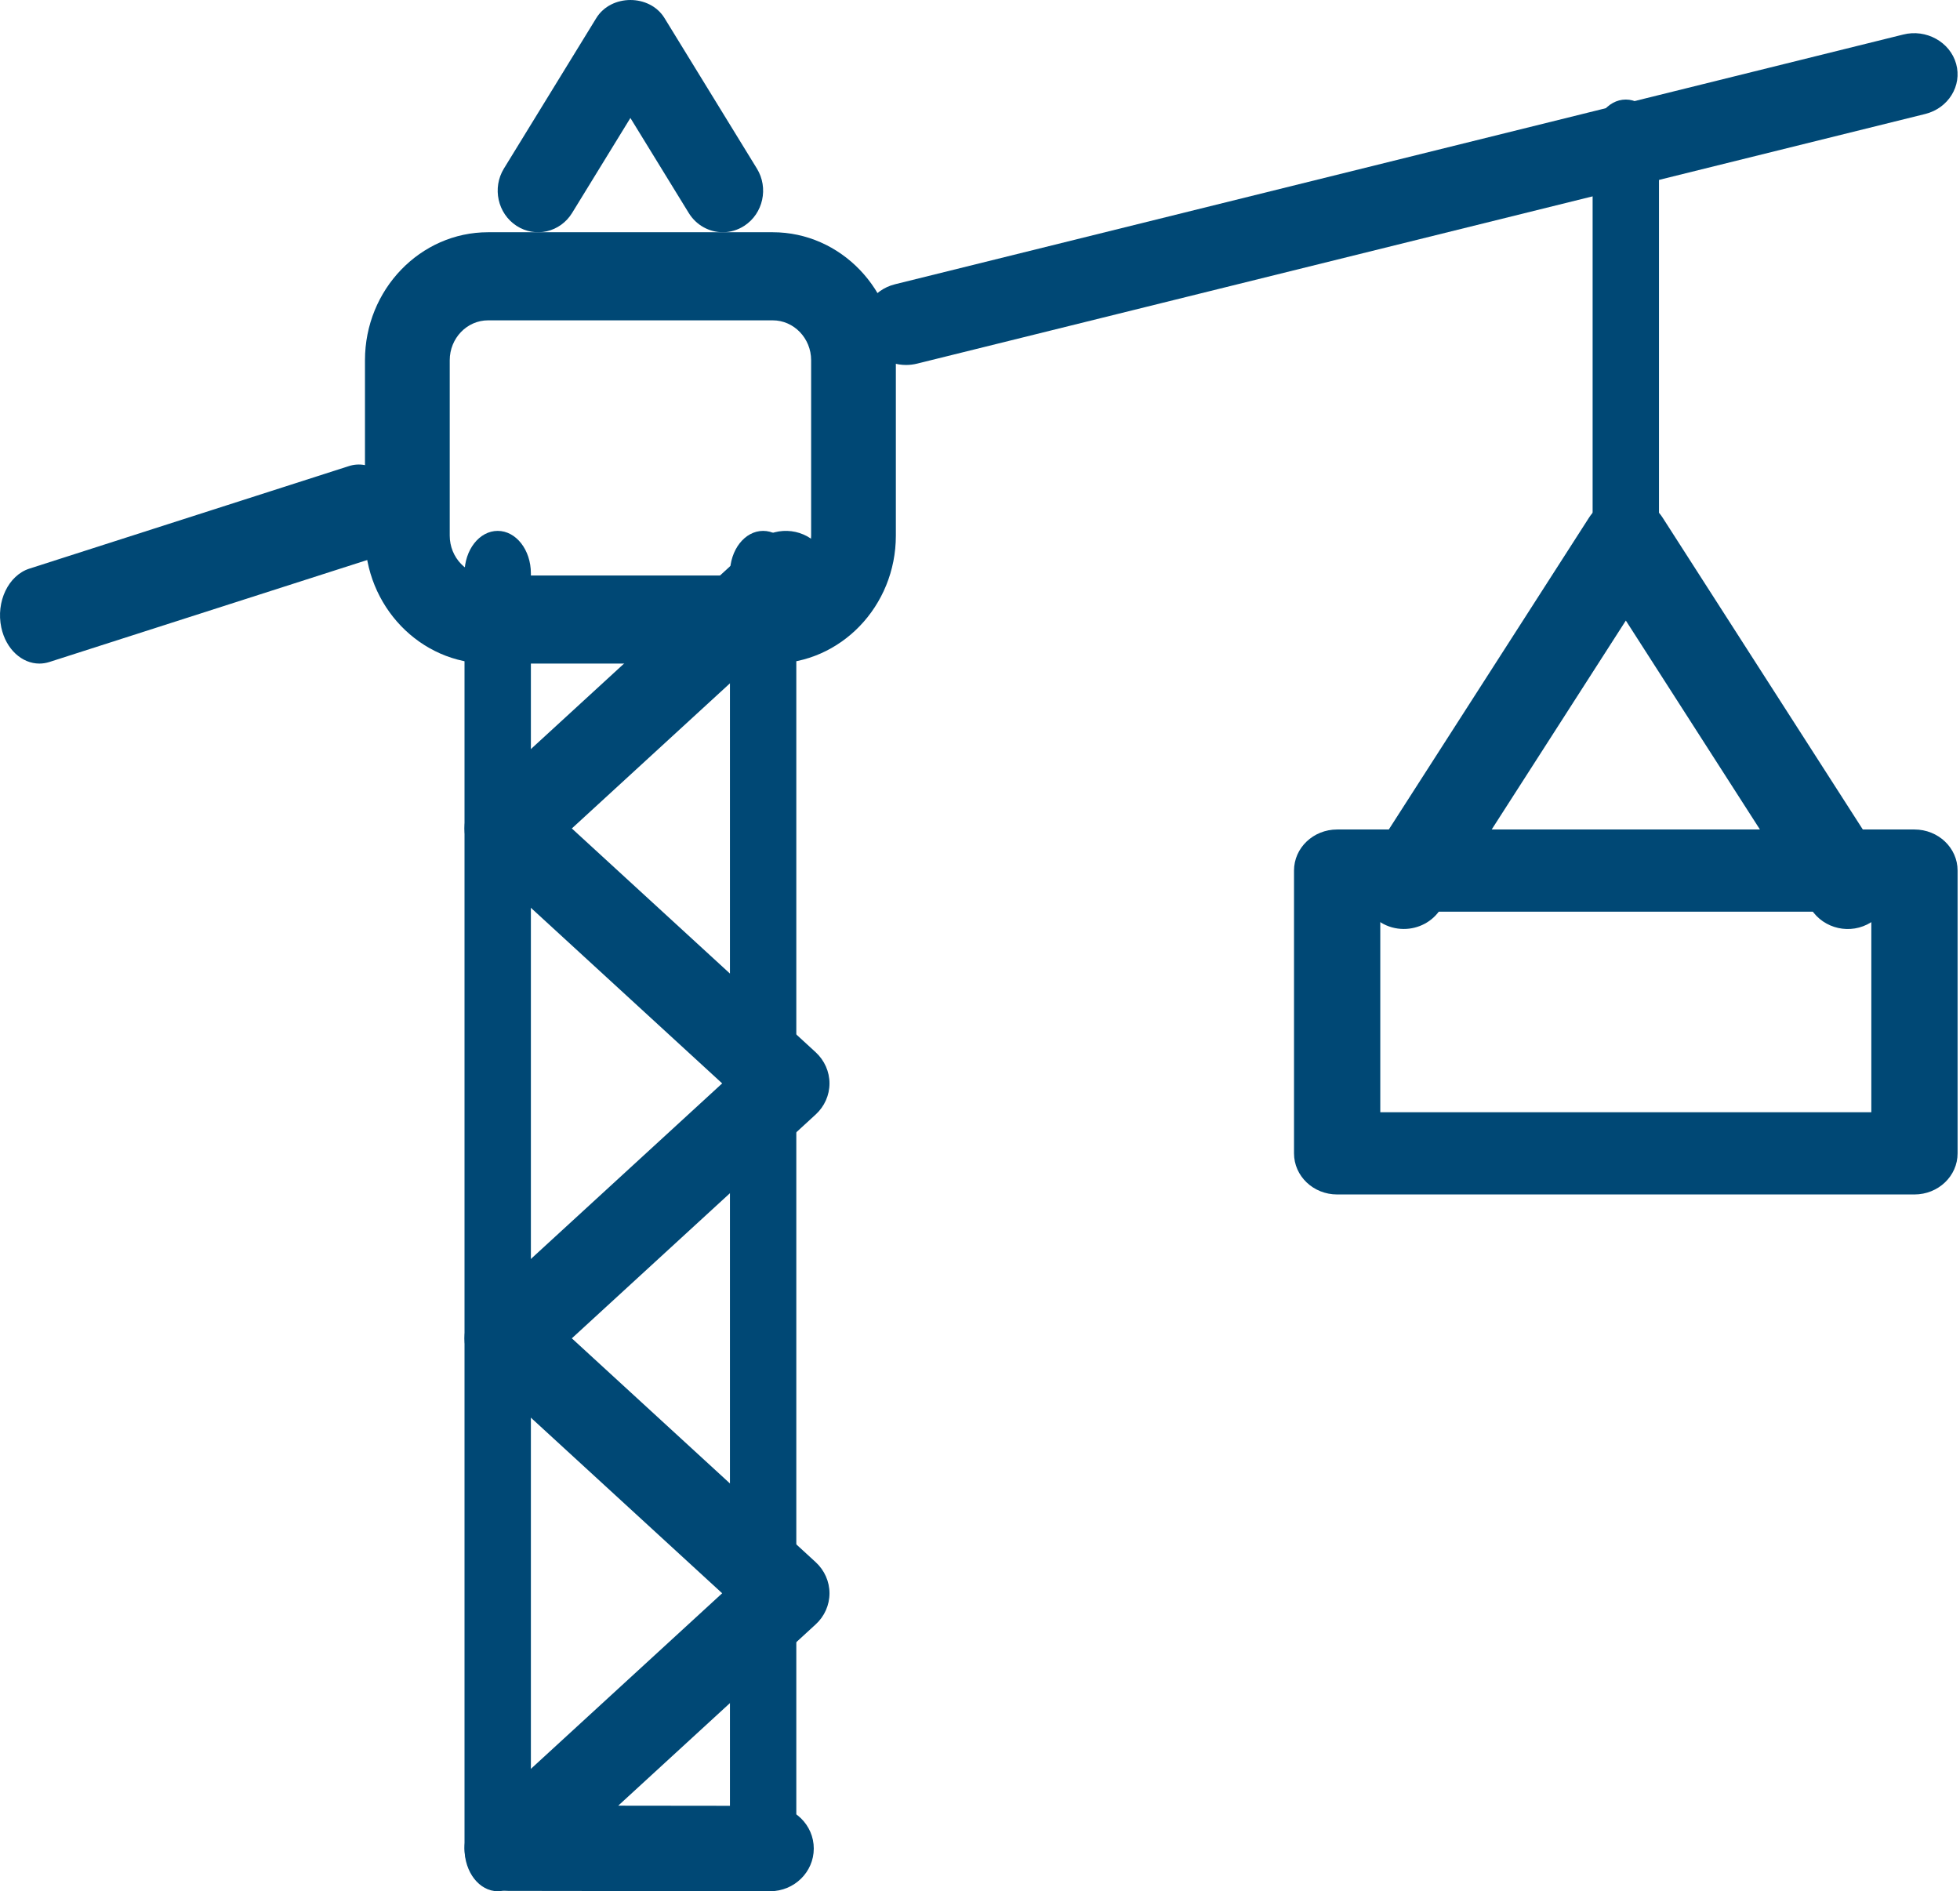
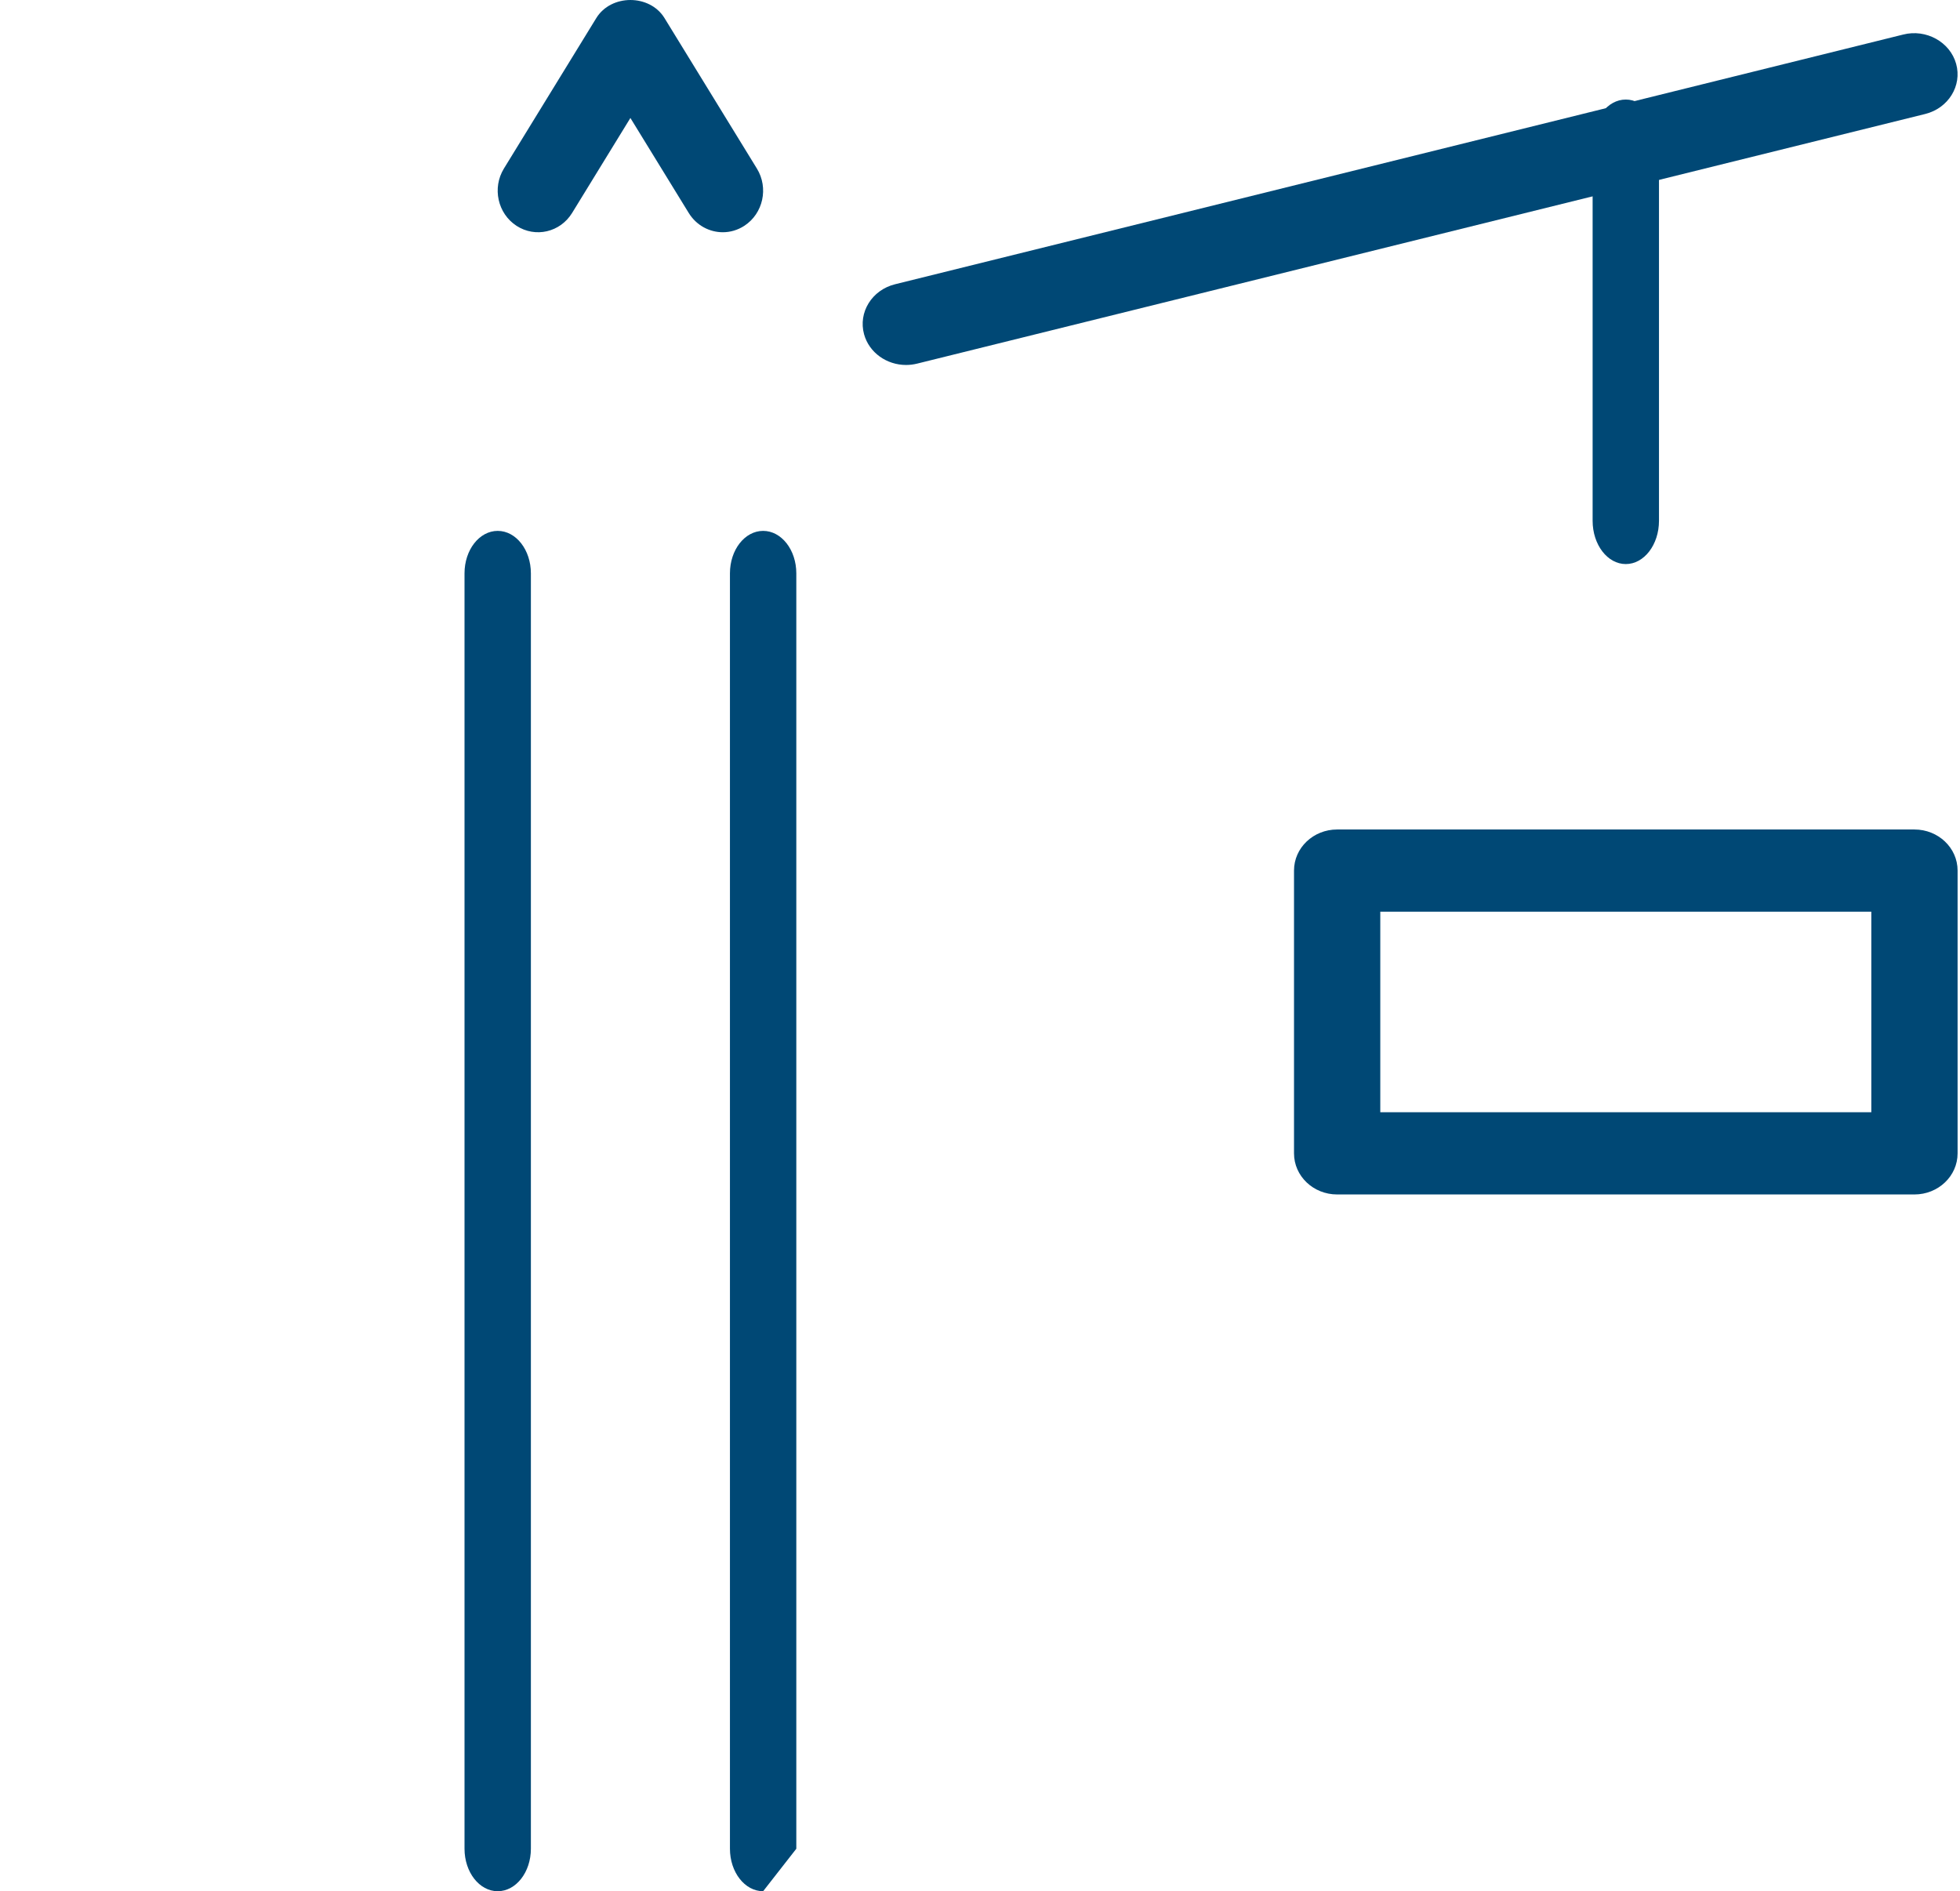
<svg xmlns="http://www.w3.org/2000/svg" width="57px" height="55px" viewBox="0 0 57 55" version="1.1">
  <title>i-calidad-constru</title>
  <desc>Created with Sketch.</desc>
  <defs />
  <g id="cambios" stroke="none" stroke-width="1" fill="none" fill-rule="evenodd">
    <g id="Caracteristicas" transform="translate(-397, -1361)" fill="#004875">
      <g id="i-calidad-constru" transform="translate(397, 1361)">
        <path d="M14.474,55 C13.94,55 13.509,54.446 13.509,53.765 L13.509,16.673 C13.509,15.991 13.94,15.439 14.474,15.439 C15.007,15.439 15.439,15.991 15.439,16.673 L15.439,53.765 C15.439,54.446 15.007,55 14.474,55" id="Fill-440" />
-         <path d="M22.193,55 C21.659,55 21.228,54.446 21.228,53.765 L21.228,16.673 C21.228,15.991 21.659,15.439 22.193,15.439 C22.726,15.439 23.158,15.991 23.158,16.673 L23.158,53.765 C23.158,54.446 22.726,55 22.193,55" id="Fill-442" />
-         <path d="M22.398,55 L22.397,55 L14.776,54.99 C14.256,54.99 13.789,54.679 13.599,54.205 C13.406,53.732 13.531,53.192 13.911,52.844 L21.002,46.335 L13.911,39.826 C13.654,39.592 13.509,39.265 13.509,38.921 C13.509,38.579 13.654,38.251 13.911,38.015 L21.002,31.507 L13.911,24.998 C13.654,24.764 13.509,24.436 13.509,24.093 C13.509,23.75 13.654,23.422 13.911,23.187 L21.988,15.774 C22.498,15.306 23.299,15.331 23.78,15.831 C24.258,16.331 24.232,17.116 23.721,17.584 L16.63,24.093 L23.721,30.601 C23.977,30.837 24.123,31.164 24.123,31.507 C24.123,31.851 23.977,32.178 23.721,32.412 L16.63,38.921 L23.721,45.43 C23.977,45.665 24.123,45.993 24.123,46.335 C24.123,46.679 23.977,47.007 23.721,47.24 L17.979,52.512 L22.399,52.517 C23.1,52.518 23.667,53.075 23.666,53.76 C23.665,54.445 23.097,55 22.398,55" id="Fill-444" />
-         <path d="M1.145,19.298 C0.637,19.298 0.173,18.88 0.038,18.25 C-0.123,17.499 0.244,16.731 0.857,16.536 L10.143,13.556 C10.754,13.357 11.381,13.809 11.541,14.559 C11.702,15.309 11.336,16.076 10.723,16.272 L1.436,19.252 C1.339,19.283 1.241,19.298 1.145,19.298" id="Fill-446" />
+         <path d="M22.193,55 C21.659,55 21.228,54.446 21.228,53.765 L21.228,16.673 C21.228,15.991 21.659,15.439 22.193,15.439 C22.726,15.439 23.158,15.991 23.158,16.673 L23.158,53.765 " id="Fill-442" />
        <path d="M26.349,10.614 C25.79,10.614 25.278,10.259 25.129,9.723 C24.953,9.085 25.356,8.432 26.032,8.266 L55.347,1.005 C56.014,0.835 56.711,1.22 56.888,1.857 C57.065,2.495 56.661,3.148 55.987,3.315 L26.67,10.575 C26.564,10.601 26.456,10.614 26.349,10.614" id="Fill-448" />
        <path d="M47.281,16.404 C46.747,16.404 46.316,15.84 46.316,15.146 L46.316,4.152 C46.316,3.457 46.747,2.895 47.281,2.895 C47.814,2.895 48.246,3.457 48.246,4.152 L48.246,15.146 C48.246,15.84 47.814,16.404 47.281,16.404" id="Fill-450" />
-         <path d="M14.194,9.316 C13.579,9.316 13.079,9.837 13.079,10.476 L13.079,15.577 C13.079,16.217 13.579,16.737 14.194,16.737 L22.472,16.737 C23.088,16.737 23.589,16.217 23.589,15.577 L23.589,10.476 C23.589,9.837 23.088,9.316 22.472,9.316 L14.194,9.316 Z M22.472,19.298 L14.194,19.298 C12.221,19.298 10.614,17.629 10.614,15.577 L10.614,10.476 C10.614,8.424 12.221,6.754 14.194,6.754 L22.472,6.754 C24.447,6.754 26.053,8.424 26.053,10.476 L26.053,15.577 C26.053,17.629 24.447,19.298 22.472,19.298 Z" id="Fill-452" />
-         <path d="M40.825,27.016 C40.594,27.016 40.361,26.955 40.15,26.824 C39.56,26.456 39.384,25.687 39.757,25.107 L46.212,15.053 C46.444,14.692 46.848,14.474 47.282,14.474 C47.715,14.474 48.118,14.692 48.351,15.053 L54.805,25.107 C55.177,25.687 55.001,26.456 54.411,26.824 C53.82,27.193 53.041,27.019 52.667,26.437 L47.282,18.047 L41.895,26.437 C41.655,26.812 41.245,27.016 40.825,27.016" id="Fill-454" />
        <path d="M40.141,32.346 L54.421,32.346 L54.421,26.514 L40.141,26.514 L40.141,32.346 Z M55.675,34.737 L38.886,34.737 C38.193,34.737 37.632,34.202 37.632,33.542 L37.632,25.317 C37.632,24.657 38.193,24.123 38.886,24.123 L55.675,24.123 C56.368,24.123 56.93,24.657 56.93,25.317 L56.93,33.542 C56.93,34.202 56.368,34.737 55.675,34.737 Z" id="Fill-456" />
        <path d="M21.021,6.754 C20.631,6.754 20.251,6.555 20.028,6.191 L18.333,3.431 L16.639,6.191 C16.294,6.755 15.571,6.924 15.021,6.567 C14.473,6.21 14.309,5.465 14.655,4.901 L17.341,0.526 C17.772,-0.175 18.895,-0.175 19.325,0.526 L22.011,4.901 C22.358,5.465 22.194,6.21 21.646,6.567 C21.451,6.693 21.236,6.754 21.021,6.754" id="Fill-458" />
      </g>
    </g>
  </g>
</svg>